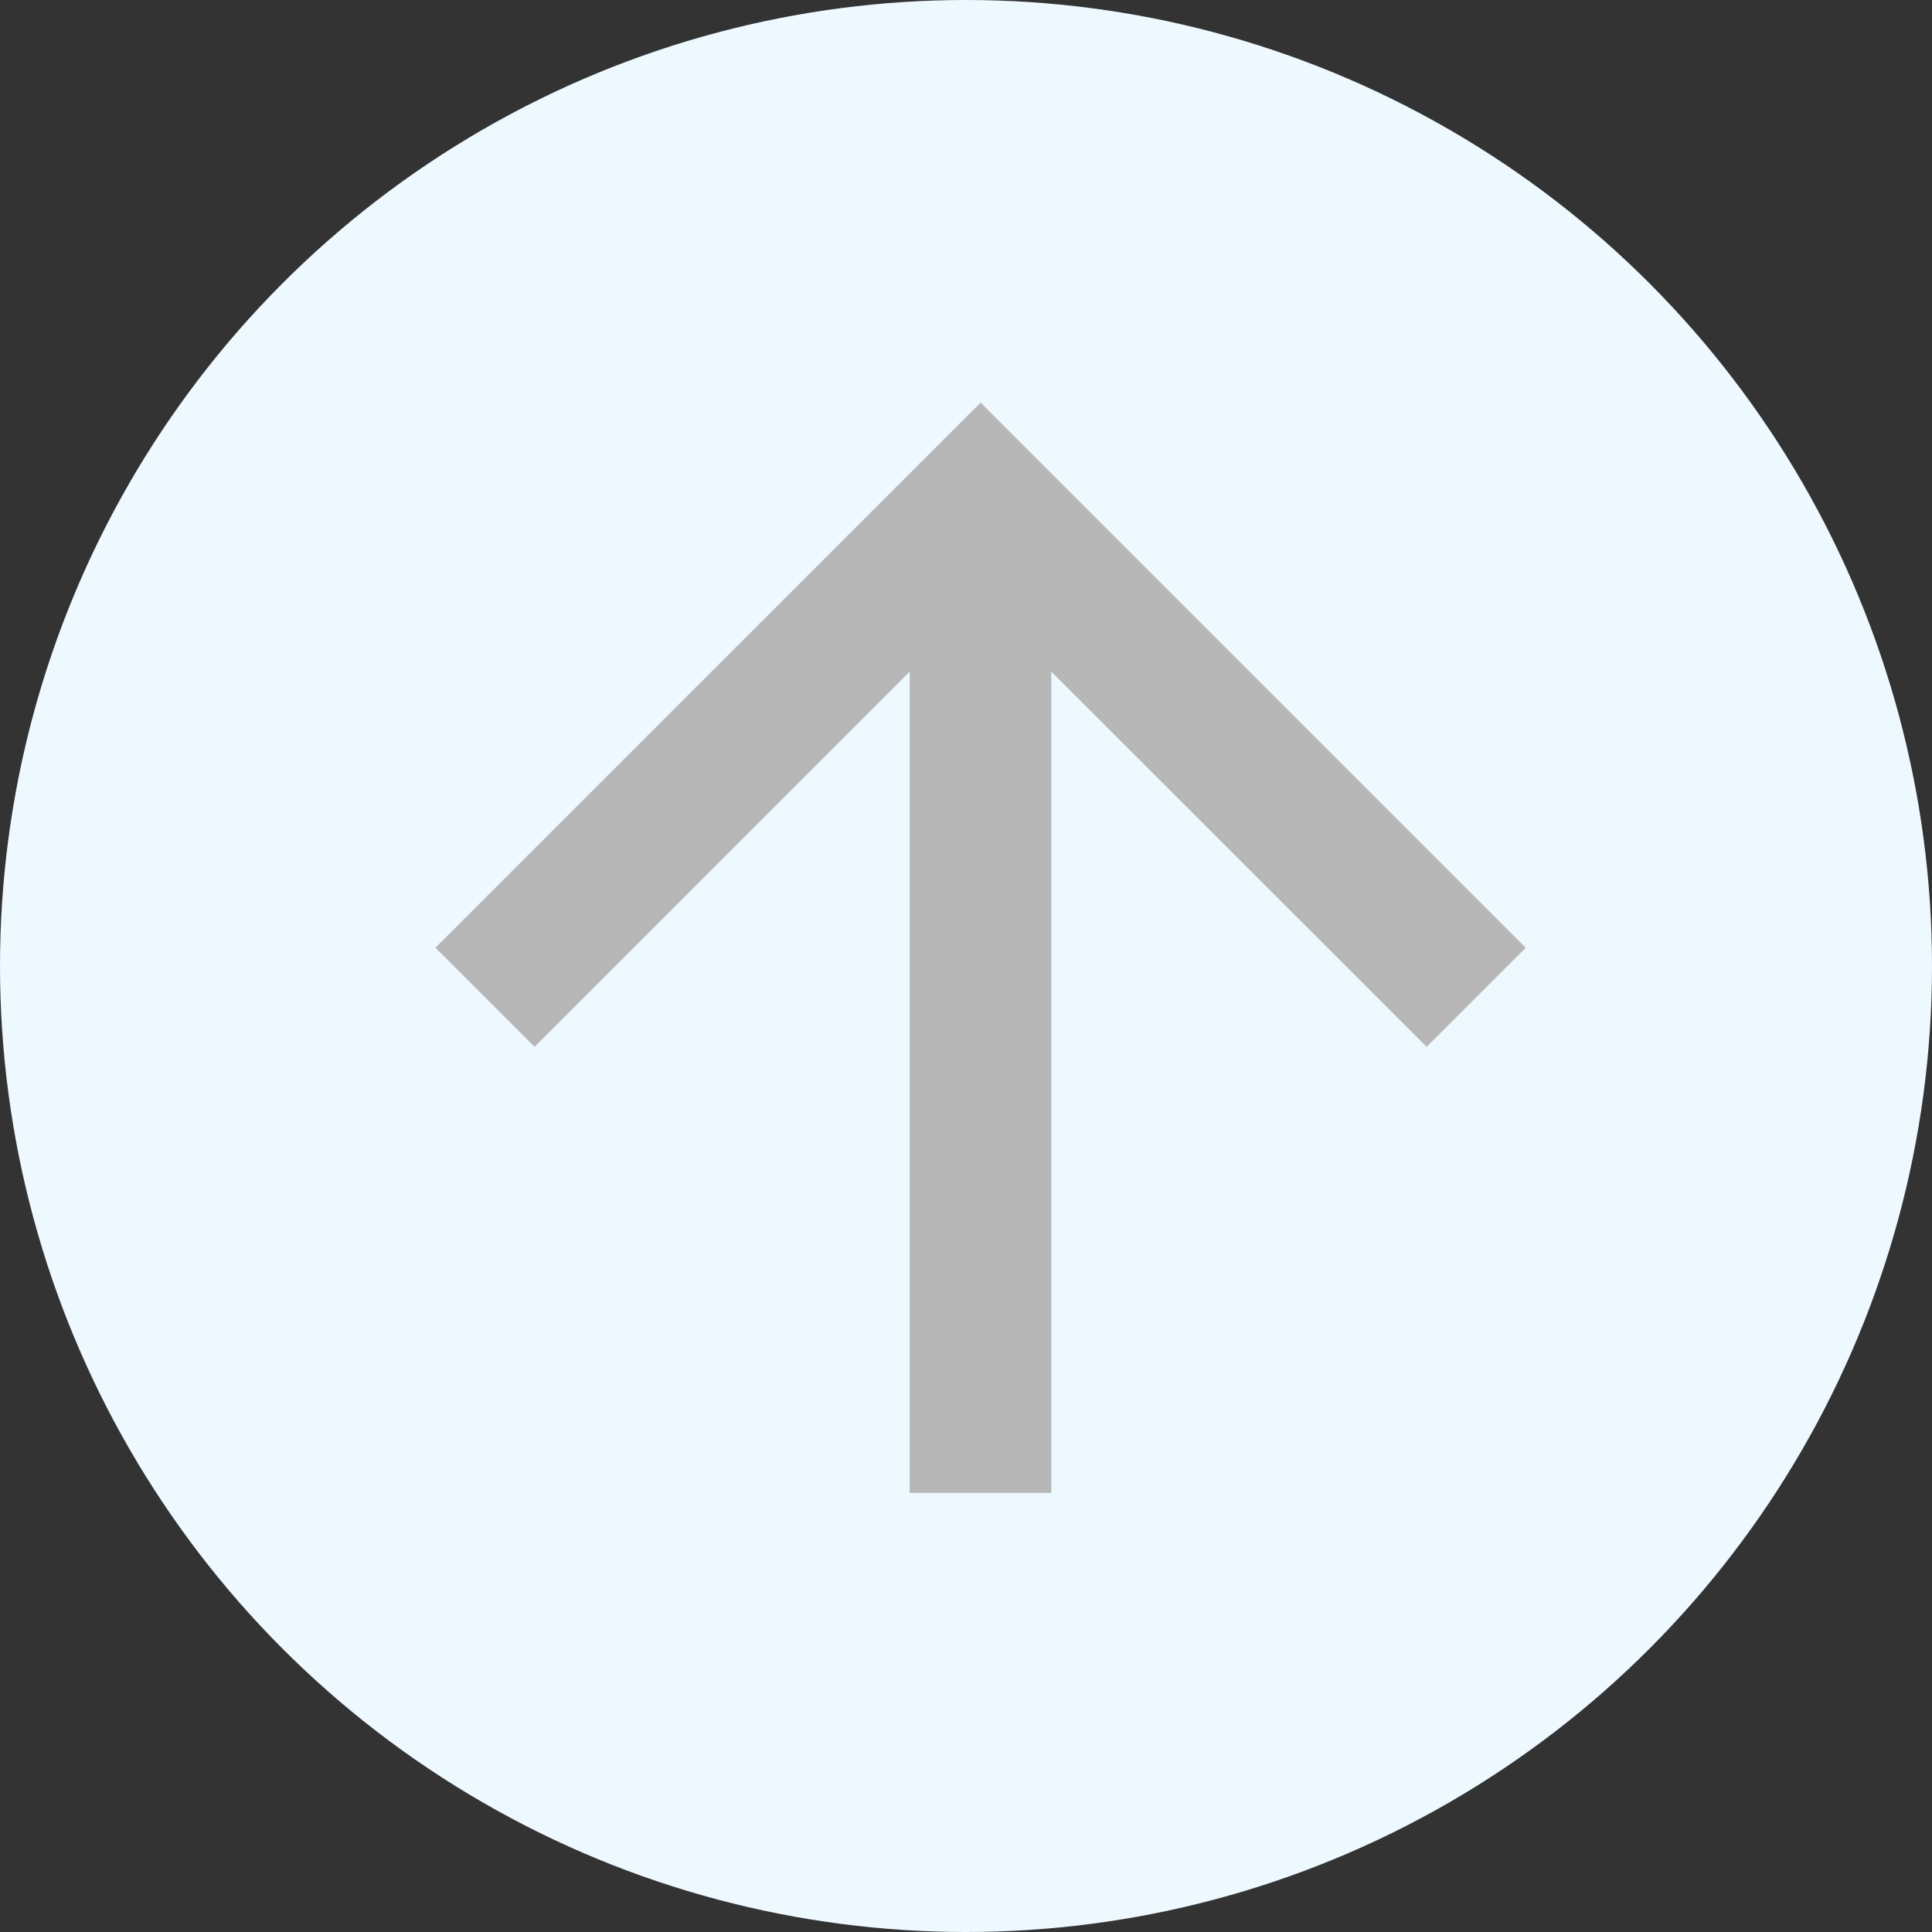
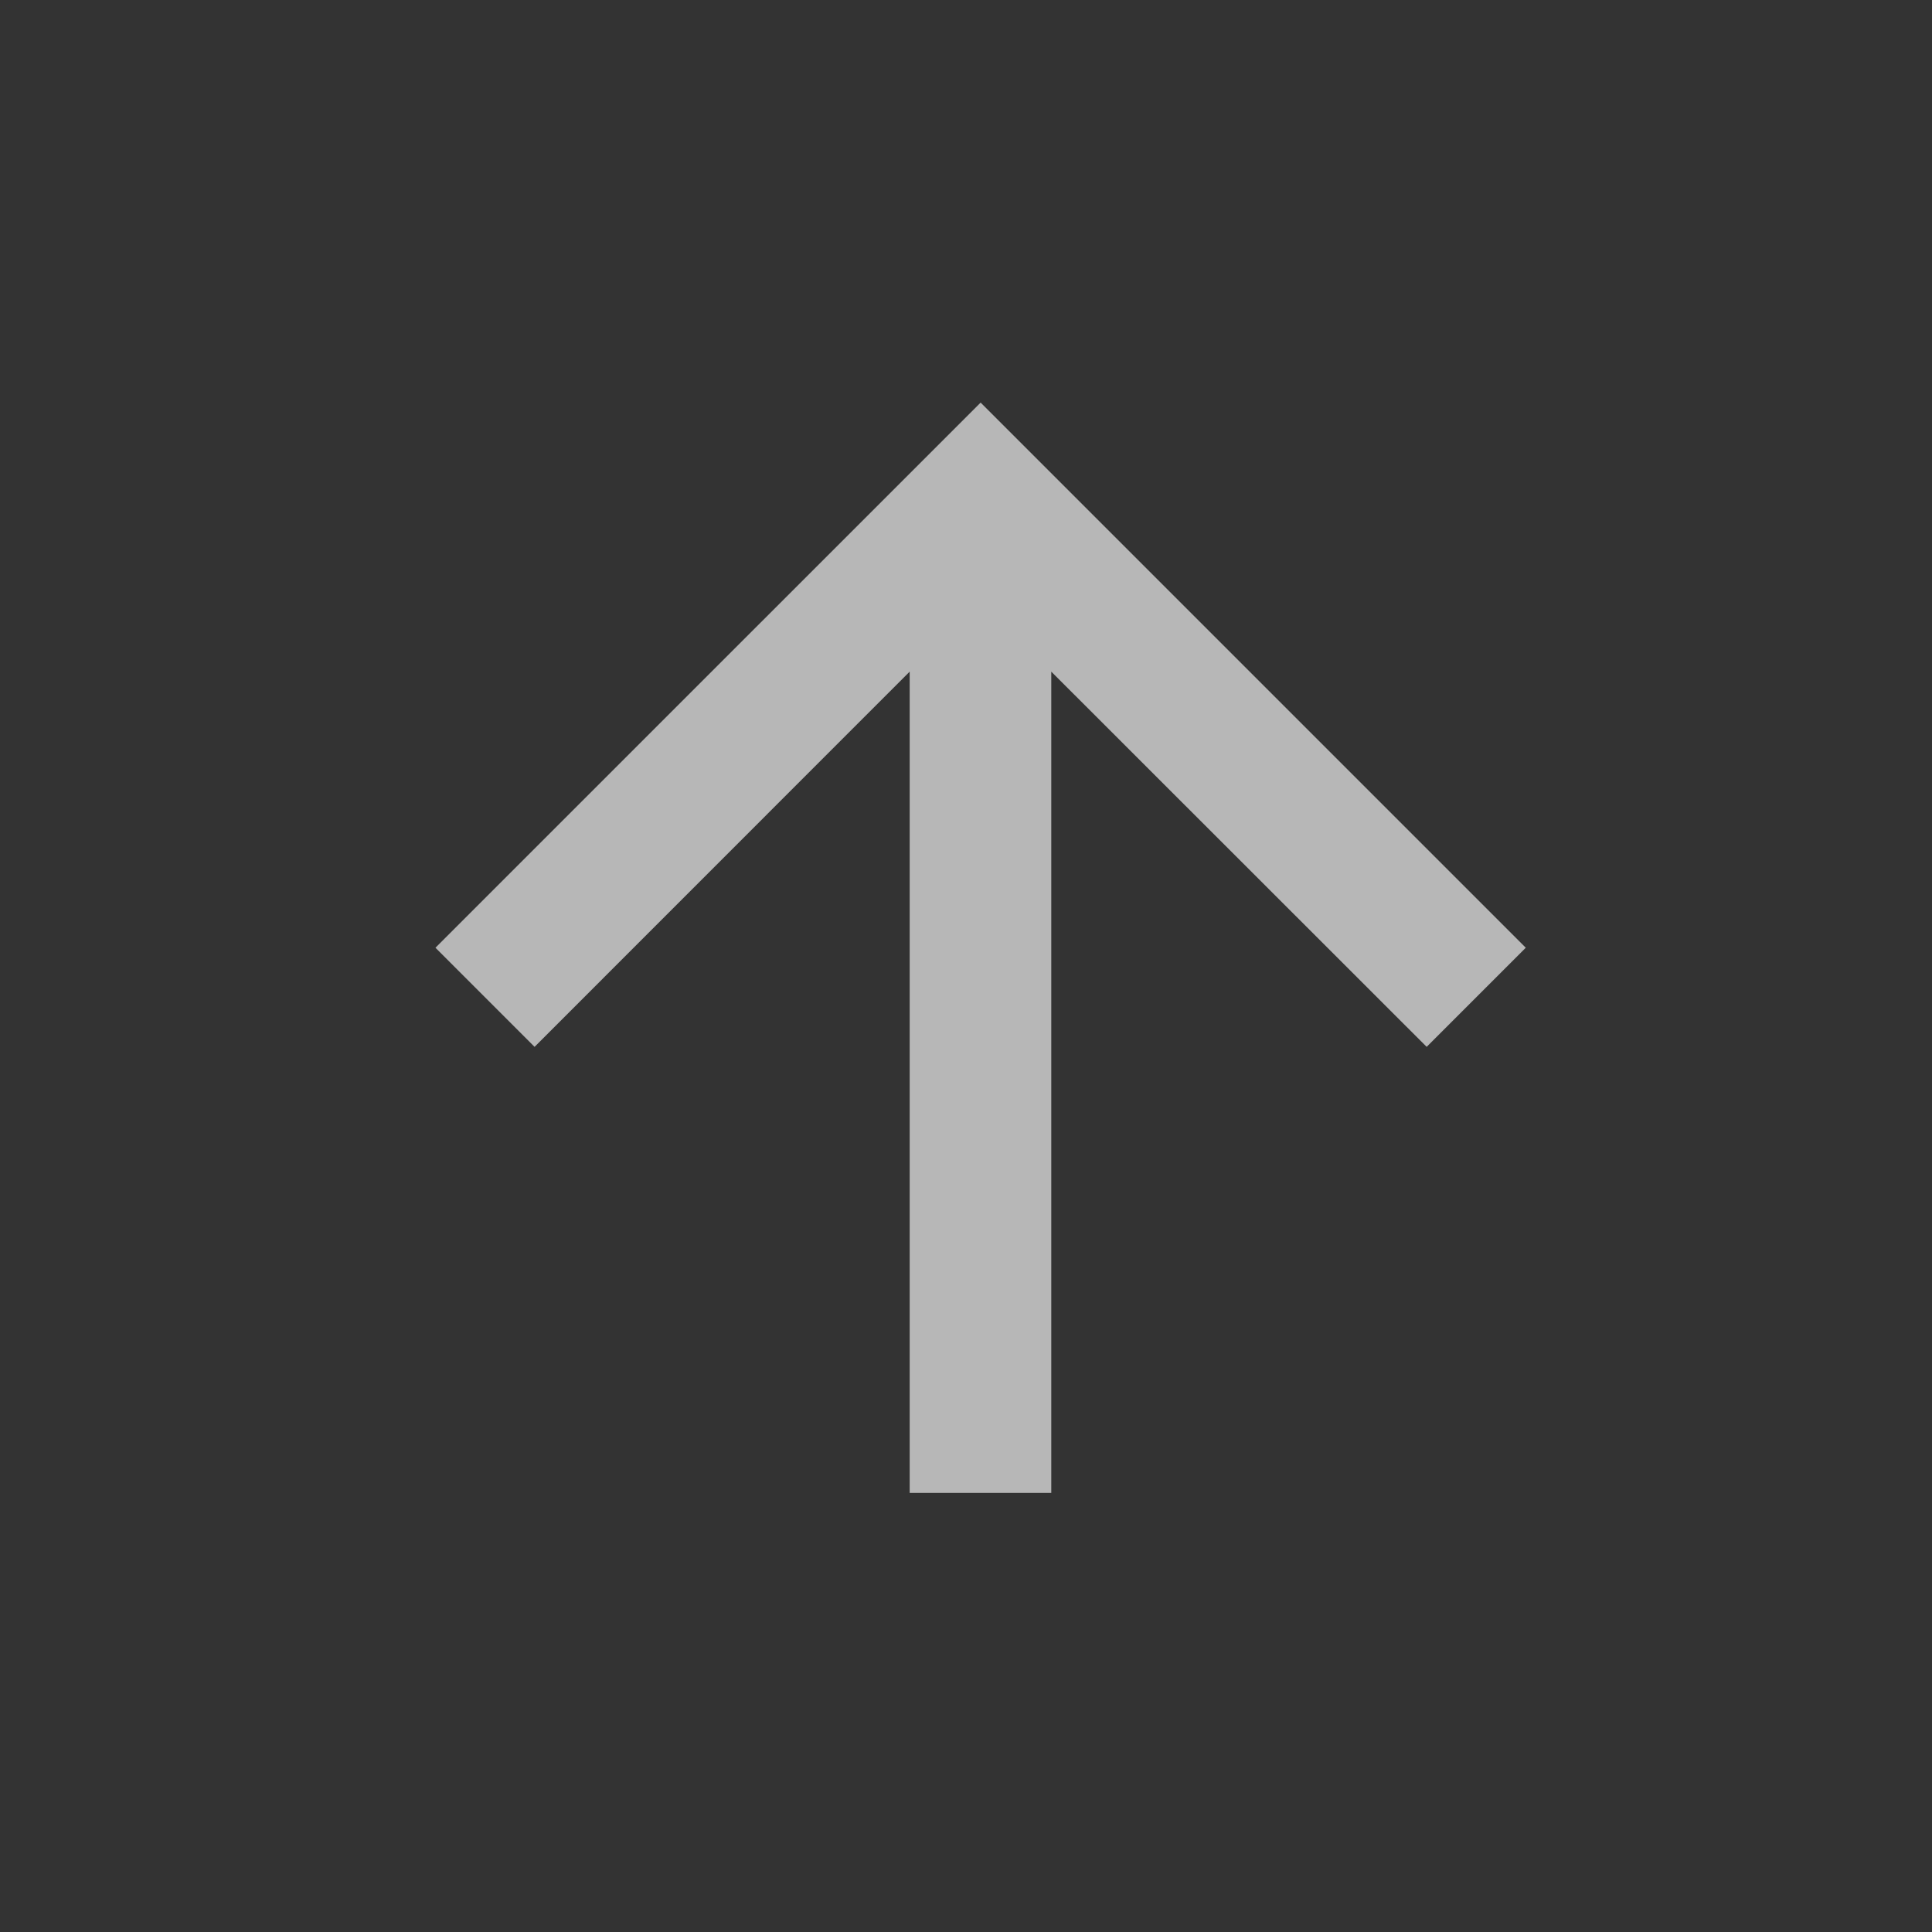
<svg xmlns="http://www.w3.org/2000/svg" width="66" height="66" viewBox="0 0 66 66">
  <rect x="0" y="0" width="66" height="66" fill="#333333" stroke="none" />
  <g id="Group_1512" data-name="Group 1512" transform="translate(-919 -3274)">
-     <circle id="Ellipse_284" data-name="Ellipse 284" cx="33" cy="33" r="33" transform="translate(919 3274)" fill="#edf8ff" />
    <g id="Icon_-_ArrowUp" data-name="Icon - ArrowUp" transform="translate(933.876 3287.753)">
      <path id="Path_10" data-name="Path 10" d="M18.624,0,15.238,3.386,28.056,16.2H0v4.837H28.056L15.238,33.861l3.386,3.386L37.247,18.624Z" transform="translate(0 37.247) rotate(-90)" fill="#b7b7b7" />
    </g>
  </g>
</svg>